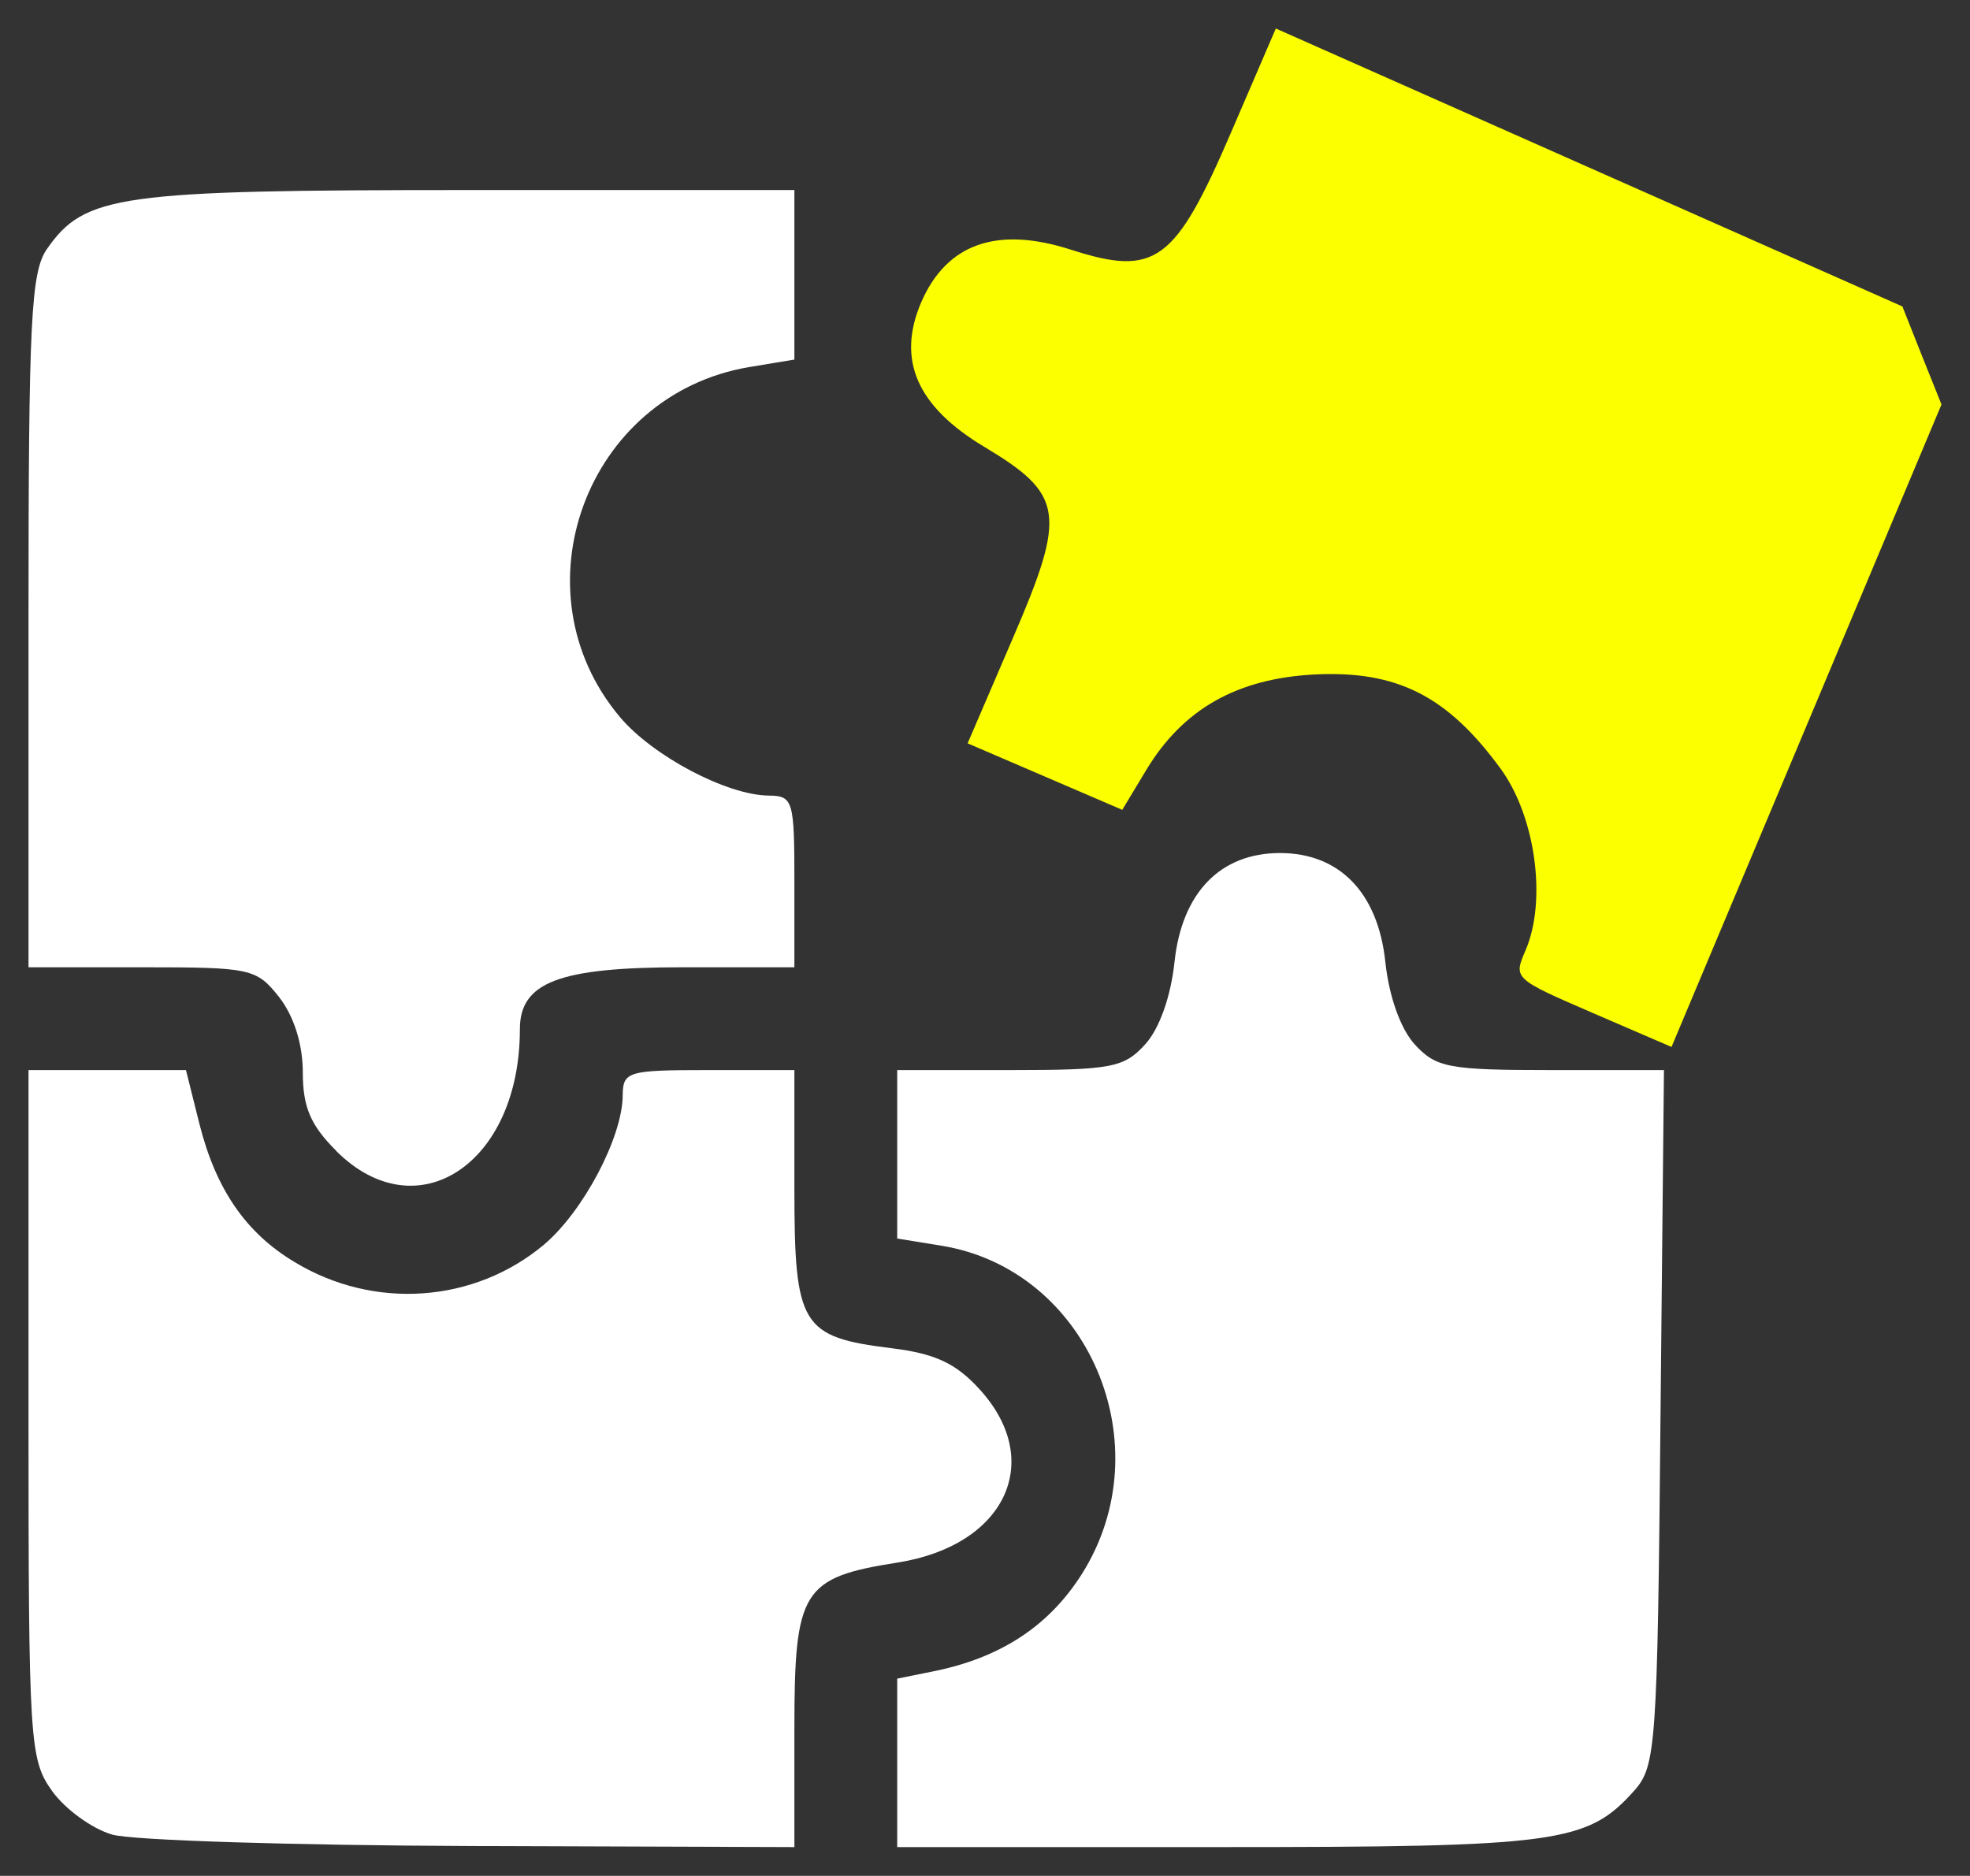
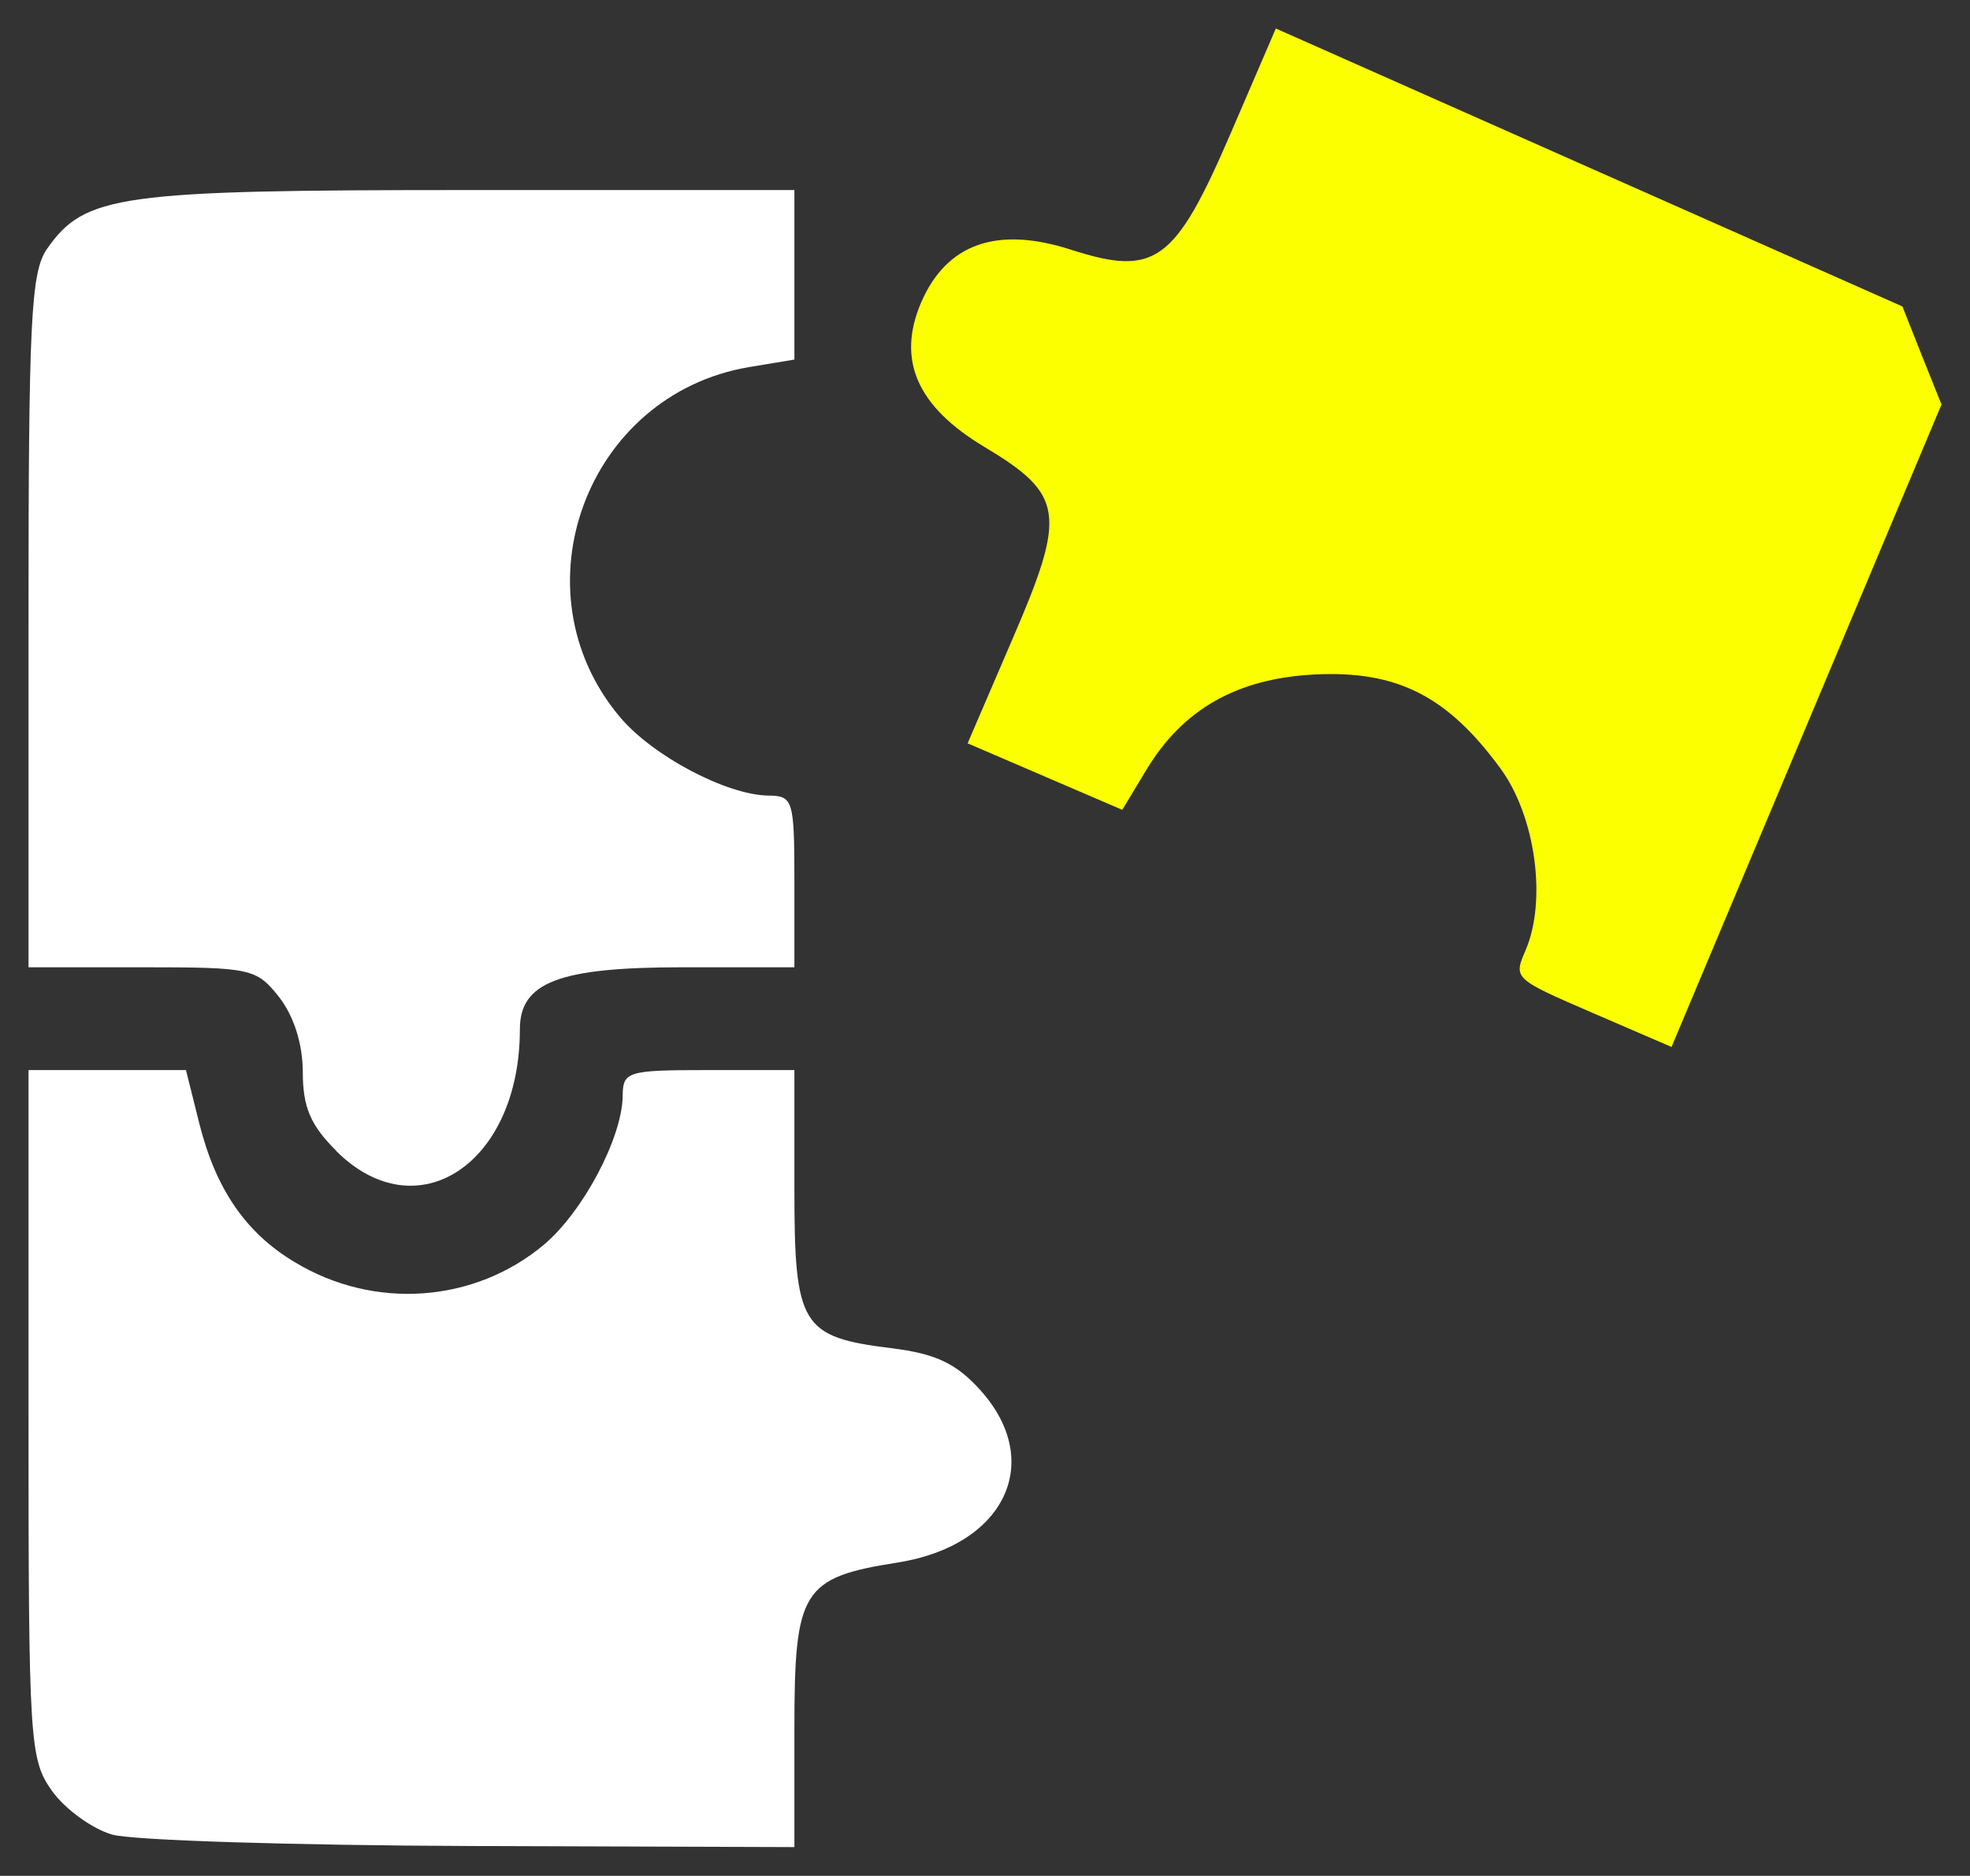
<svg xmlns="http://www.w3.org/2000/svg" xmlns:ns1="http://sodipodi.sourceforge.net/DTD/sodipodi-0.dtd" xmlns:ns2="http://www.inkscape.org/namespaces/inkscape" width="9.121mm" height="8.686mm" viewBox="0 0 9.121 8.686" version="1.1" id="svg1" ns1:docname="logo.svg" ns2:version="1.4.2 (f4327f4, 2025-05-13)">
  <rect x="0" y="0" width="9.121" height="8.686" fill="#333333" stroke="none" />
  <ns1:namedview id="namedview1" pagecolor="#ffffff" bordercolor="#666666" borderopacity="1.0" ns2:showpageshadow="2" ns2:pageopacity="0.0" ns2:pagecheckerboard="0" ns2:deskcolor="#d1d1d1" ns2:document-units="mm" ns2:zoom="25.253158" ns2:cx="17.245368" ns2:cy="16.413789" ns2:current-layer="svg1" />
  <defs id="defs1" />
  <path style="fill:#ffffff;fill-opacity:1;stroke:none;stroke-width:0.265;stroke-linecap:round;stroke-linejoin:round;stroke-dasharray:none;stroke-opacity:1" d="M 0.519,8.495 C 0.426,8.468 0.301,8.377 0.241,8.293 0.137,8.147 0.132,8.07 0.132,6.548 V 4.955 H 0.496 0.861 L 0.923,5.203 C 0.999,5.506 1.138,5.709 1.364,5.844 1.732,6.067 2.196,6.034 2.519,5.763 2.7,5.61 2.881,5.268 2.883,5.074 2.884,4.961 2.905,4.955 3.281,4.955 h 0.397 v 0.547 c 0,0.638 0.031,0.689 0.45,0.741 0.203,0.025 0.299,0.07 0.41,0.193 C 4.838,6.768 4.653,7.156 4.158,7.235 3.713,7.305 3.678,7.362 3.678,8.006 V 8.553 L 2.183,8.548 C 1.361,8.545 0.612,8.522 0.519,8.495 Z" id="path9-2-5" />
  <path style="fill:#ffffff;fill-opacity:1;stroke:none;stroke-width:0.265;stroke-linecap:round;stroke-linejoin:round;stroke-dasharray:none;stroke-opacity:1" d="M 1.557,5.329 C 1.438,5.211 1.402,5.126 1.402,4.966 1.402,4.835 1.361,4.706 1.293,4.618 1.187,4.484 1.162,4.479 0.658,4.479 H 0.132 V 2.877 c 0,-1.396 0.011,-1.618 0.086,-1.725 C 0.393,0.902 0.548,0.88 2.168,0.88 H 3.678 V 1.273 1.665 L 3.467,1.7 C 2.714,1.828 2.379,2.736 2.87,3.32 c 0.152,0.181 0.495,0.362 0.689,0.364 0.113,10e-4 0.119,0.022 0.119,0.398 V 4.479 H 3.16 c -0.571,0 -0.753,0.069 -0.753,0.287 0,0.623 -0.476,0.938 -0.851,0.563 z" id="path10-5-5" />
  <path style="fill:#fbff00;fill-opacity:1;stroke:none;stroke-width:0.265;stroke-linecap:round;stroke-linejoin:round;stroke-dasharray:none;stroke-opacity:1" d="M 4.689,2.956 C 4.939,2.377 4.926,2.29 4.557,2.069 4.245,1.882 4.151,1.666 4.265,1.4 4.383,1.128 4.616,1.046 4.958,1.156 5.349,1.282 5.44,1.216 5.699,0.615 L 5.907,0.132 7.358,0.776 8.808,1.419 8.898,1.646 8.989,1.873 8.364,3.361 7.739,4.848 7.373,4.69 C 7.008,4.532 7.007,4.531 7.063,4.401 7.163,4.169 7.109,3.778 6.946,3.557 6.701,3.223 6.469,3.105 6.09,3.123 5.728,3.141 5.476,3.283 5.305,3.569 L 5.196,3.75 4.838,3.596 4.48,3.442 Z" id="path11-8-1" />
-   <path style="fill:#ffffff;fill-opacity:1;stroke:none;stroke-width:0.265;stroke-linecap:round;stroke-linejoin:round;stroke-dasharray:none;stroke-opacity:1" d="M 4.154,8.163 V 7.773 L 4.317,7.74 C 4.63,7.678 4.855,7.531 5.008,7.29 5.387,6.692 5.038,5.877 4.357,5.768 L 4.154,5.735 V 5.345 4.955 h 0.52 c 0.472,0 0.53,-0.011 0.628,-0.119 0.066,-0.072 0.119,-0.222 0.136,-0.382 0.034,-0.32 0.212,-0.504 0.488,-0.504 0.276,0 0.454,0.184 0.488,0.504 0.017,0.16 0.07,0.309 0.136,0.382 0.099,0.108 0.157,0.119 0.631,0.119 H 7.704 L 7.688,6.563 C 7.674,8.085 7.667,8.178 7.567,8.291 7.349,8.535 7.216,8.553 5.637,8.553 H 4.154 Z" id="path12-8-7" />
</svg>